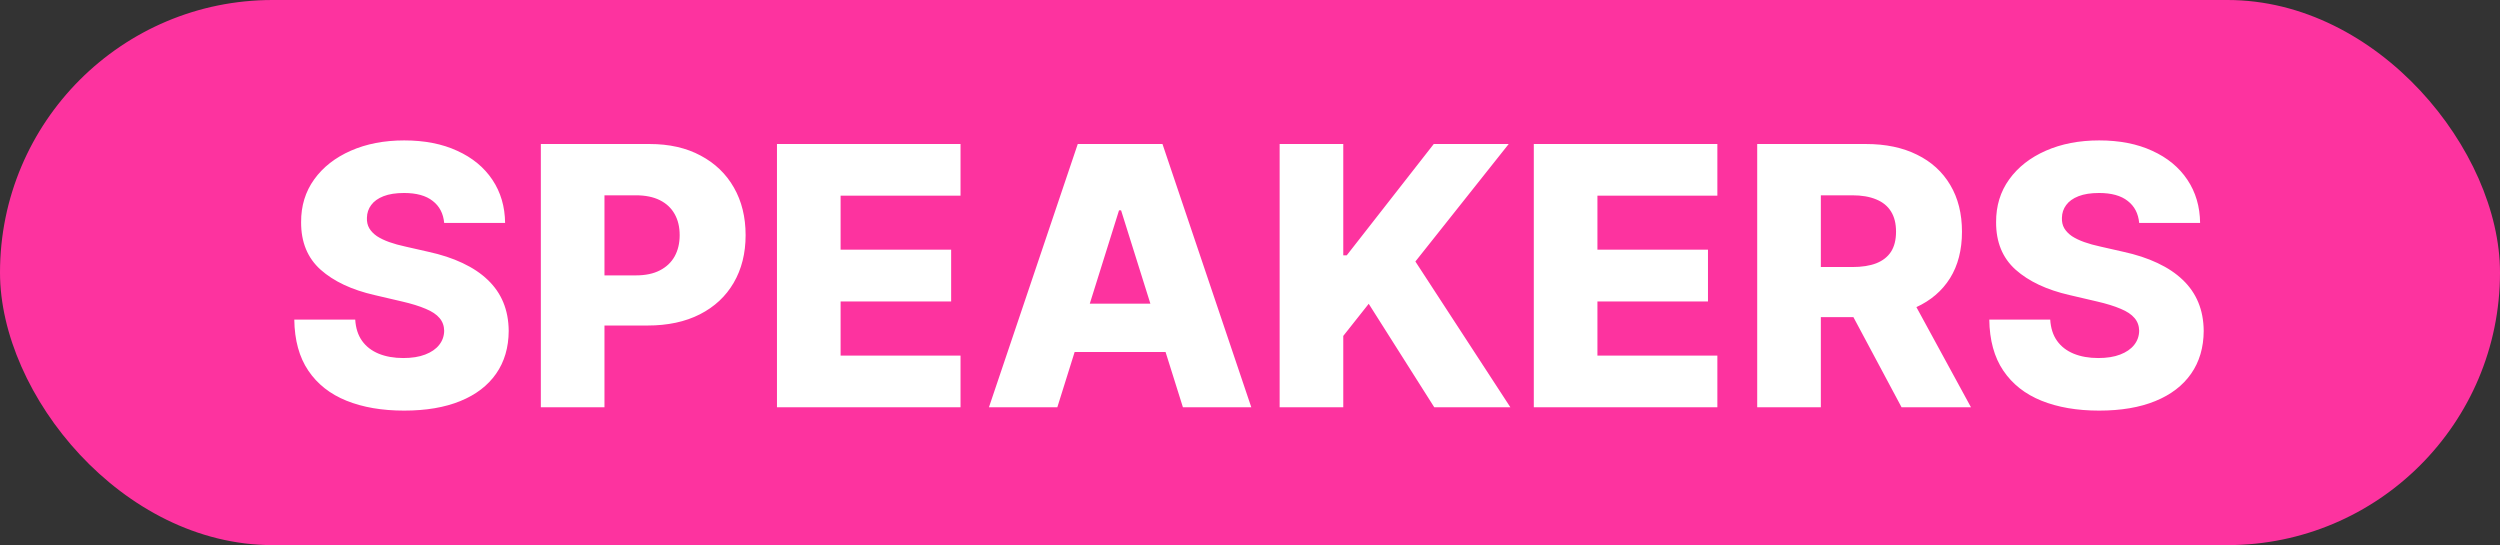
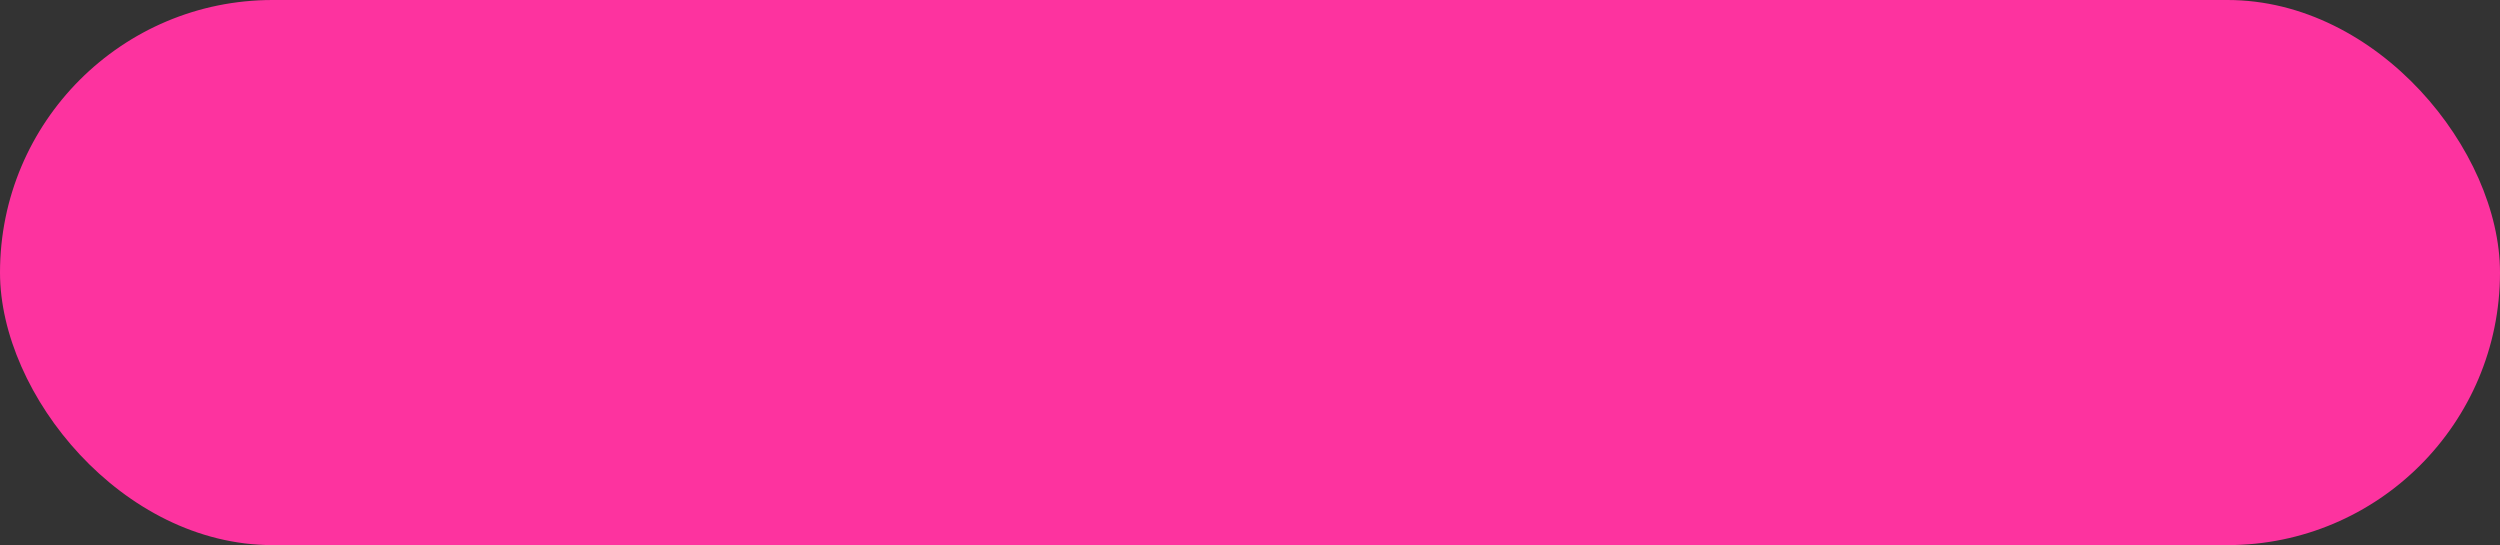
<svg xmlns="http://www.w3.org/2000/svg" width="399" height="87" viewBox="0 0 399 87" fill="none">
  <rect x="0" y="0" width="399" height="87" fill="#333333" stroke="none" />
  <rect width="399" height="87" rx="43.5" fill="#FD339F" />
-   <path d="M70.891 35.581C70.754 34.076 70.145 32.907 69.065 32.073C67.998 31.225 66.473 30.801 64.49 30.801C63.177 30.801 62.083 30.972 61.207 31.314C60.332 31.656 59.675 32.127 59.238 32.729C58.8 33.317 58.574 33.994 58.561 34.76C58.533 35.389 58.656 35.943 58.93 36.422C59.217 36.901 59.627 37.325 60.161 37.694C60.708 38.05 61.364 38.364 62.13 38.638C62.896 38.911 63.758 39.151 64.715 39.356L68.326 40.176C70.405 40.628 72.238 41.23 73.824 41.982C75.424 42.734 76.765 43.63 77.845 44.669C78.939 45.709 79.767 46.905 80.328 48.259C80.888 49.613 81.175 51.132 81.189 52.814C81.175 55.467 80.505 57.744 79.179 59.645C77.852 61.547 75.944 63.003 73.455 64.015C70.979 65.027 67.991 65.533 64.49 65.533C60.975 65.533 57.911 65.007 55.299 63.954C52.686 62.901 50.655 61.3 49.206 59.153C47.756 57.006 47.011 54.291 46.969 51.008H56.694C56.776 52.362 57.138 53.491 57.781 54.394C58.424 55.296 59.306 55.98 60.428 56.445C61.563 56.91 62.876 57.143 64.367 57.143C65.734 57.143 66.897 56.958 67.854 56.589C68.825 56.219 69.571 55.706 70.09 55.05C70.61 54.394 70.877 53.641 70.891 52.793C70.877 52 70.631 51.323 70.152 50.762C69.673 50.188 68.935 49.696 67.936 49.285C66.951 48.861 65.693 48.471 64.161 48.116L59.771 47.09C56.133 46.256 53.268 44.909 51.175 43.048C49.083 41.175 48.043 38.645 48.057 35.458C48.043 32.859 48.741 30.582 50.149 28.626C51.558 26.67 53.507 25.145 55.996 24.051C58.486 22.957 61.323 22.41 64.51 22.41C67.765 22.41 70.59 22.964 72.983 24.072C75.39 25.166 77.257 26.704 78.584 28.688C79.91 30.671 80.587 32.969 80.615 35.581H70.891ZM86.318 65V22.984H103.674C106.82 22.984 109.535 23.6 111.819 24.831C114.116 26.048 115.888 27.751 117.132 29.939C118.377 32.114 118.999 34.644 118.999 37.53C118.999 40.429 118.363 42.966 117.091 45.141C115.833 47.302 114.034 48.977 111.696 50.167C109.357 51.357 106.58 51.952 103.366 51.952H92.657V43.951H101.479C103.011 43.951 104.29 43.684 105.315 43.151C106.355 42.618 107.141 41.872 107.675 40.915C108.208 39.944 108.475 38.816 108.475 37.53C108.475 36.23 108.208 35.109 107.675 34.165C107.141 33.208 106.355 32.469 105.315 31.95C104.276 31.43 102.997 31.17 101.479 31.17H96.473V65H86.318ZM124.005 65V22.984H153.301V31.232H134.16V39.848H151.803V48.116H134.16V56.753H153.301V65H124.005ZM168.749 65H157.835L172.011 22.984H185.531L199.707 65H188.793L178.925 33.57H178.596L168.749 65ZM167.292 48.465H190.106V56.178H167.292V48.465ZM204.23 65V22.984H214.386V40.751H214.939L228.828 22.984H240.789L225.895 41.736L241.056 65H228.91L218.448 48.485L214.386 53.614V65H204.23ZM244.795 65V22.984H274.091V31.232H254.95V39.848H272.593V48.116H254.95V56.753H274.091V65H244.795ZM280.45 65V22.984H297.806C300.952 22.984 303.667 23.552 305.951 24.687C308.249 25.809 310.02 27.423 311.265 29.529C312.509 31.621 313.131 34.104 313.131 36.976C313.131 39.889 312.495 42.365 311.223 44.403C309.952 46.427 308.146 47.972 305.807 49.039C303.469 50.092 300.699 50.619 297.499 50.619H286.523V42.618H295.611C297.143 42.618 298.422 42.419 299.448 42.023C300.487 41.612 301.274 40.997 301.807 40.176C302.34 39.342 302.607 38.275 302.607 36.976C302.607 35.677 302.34 34.603 301.807 33.755C301.274 32.893 300.487 32.251 299.448 31.827C298.408 31.389 297.129 31.17 295.611 31.17H290.606V65H280.45ZM304.105 45.798L314.568 65H303.489L293.231 45.798H304.105ZM341.412 35.581C341.275 34.076 340.667 32.907 339.586 32.073C338.519 31.225 336.994 30.801 335.011 30.801C333.698 30.801 332.604 30.972 331.729 31.314C330.853 31.656 330.197 32.127 329.759 32.729C329.322 33.317 329.096 33.994 329.082 34.76C329.055 35.389 329.178 35.943 329.451 36.422C329.739 36.901 330.149 37.325 330.682 37.694C331.229 38.05 331.886 38.364 332.652 38.638C333.418 38.911 334.279 39.151 335.237 39.356L338.848 40.176C340.926 40.628 342.759 41.23 344.346 41.982C345.946 42.734 347.286 43.63 348.367 44.669C349.461 45.709 350.288 46.905 350.849 48.259C351.41 49.613 351.697 51.132 351.711 52.814C351.697 55.467 351.027 57.744 349.7 59.645C348.374 61.547 346.466 63.003 343.976 64.015C341.501 65.027 338.512 65.533 335.011 65.533C331.496 65.533 328.433 65.007 325.82 63.954C323.208 62.901 321.177 61.3 319.727 59.153C318.277 57.006 317.532 54.291 317.491 51.008H327.215C327.297 52.362 327.66 53.491 328.303 54.394C328.945 55.296 329.828 55.98 330.949 56.445C332.084 56.91 333.397 57.143 334.888 57.143C336.256 57.143 337.418 56.958 338.376 56.589C339.347 56.219 340.092 55.706 340.612 55.05C341.132 54.394 341.398 53.641 341.412 52.793C341.398 52 341.152 51.323 340.673 50.762C340.195 50.188 339.456 49.696 338.458 49.285C337.473 48.861 336.215 48.471 334.683 48.116L330.293 47.09C326.655 46.256 323.789 44.909 321.697 43.048C319.604 41.175 318.565 38.645 318.578 35.458C318.565 32.859 319.262 30.582 320.671 28.626C322.08 26.67 324.029 25.145 326.518 24.051C329.007 22.957 331.845 22.41 335.032 22.41C338.287 22.41 341.111 22.964 343.505 24.072C345.912 25.166 347.779 26.704 349.105 28.688C350.432 30.671 351.109 32.969 351.136 35.581H341.412Z" fill="white" />
</svg>